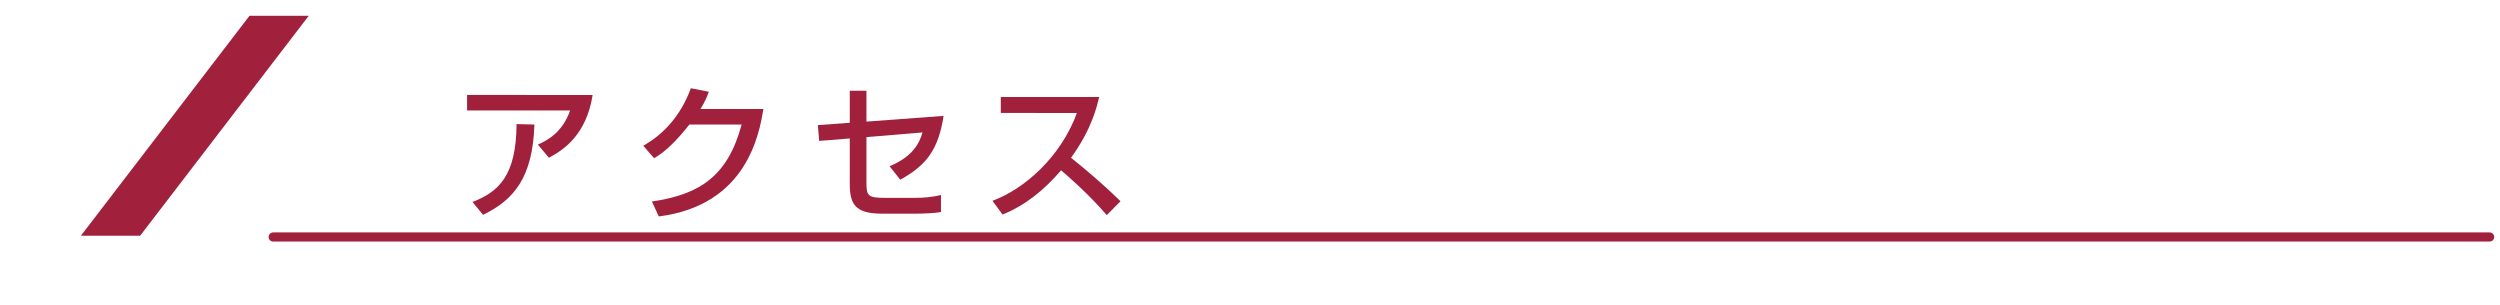
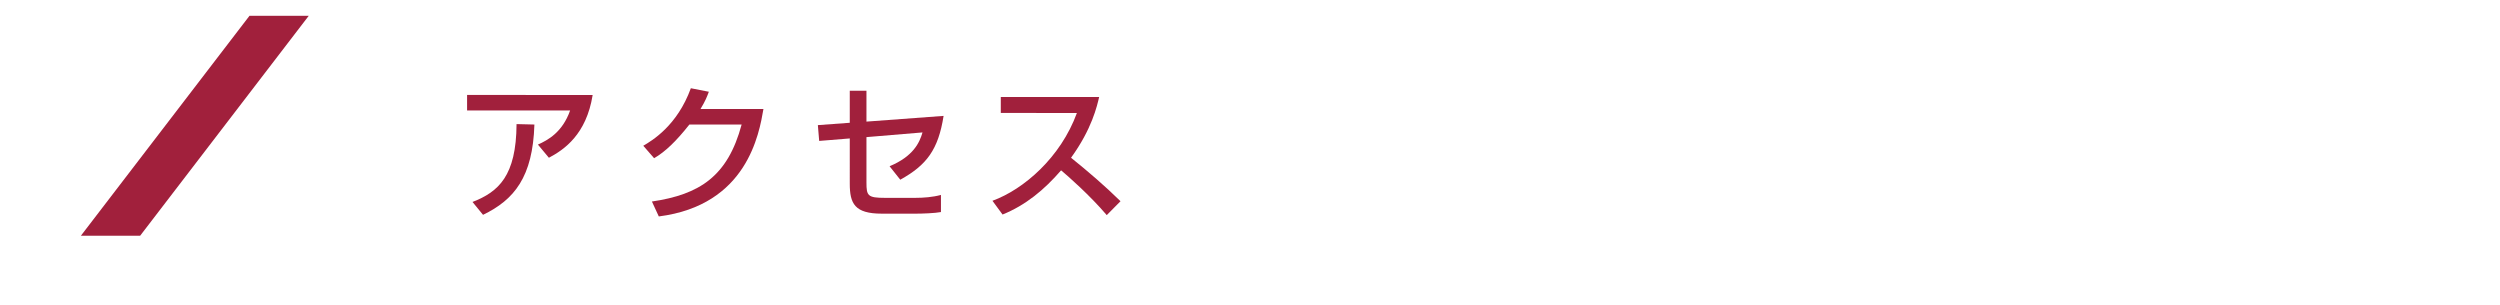
<svg xmlns="http://www.w3.org/2000/svg" version="1.1" x="0px" y="0px" width="820px" height="100px" viewBox="0 -5.186 820 100" enable-background="new 0 -5.186 820 100" xml:space="preserve">
  <defs>
</defs>
-   <rect y="11.952" display="none" fill="#FFFFFF" width="820" height="81.863" />
  <polyline display="none" fill="none" stroke="#231815" stroke-width="2" stroke-linecap="round" stroke-linejoin="round" stroke-miterlimit="10" points="  64.741,12.151 1,12.151 1,93.815 819,93.815 819,12.151 102.423,12.151 " />
  <polygon fill="#A1203C" points="45.963,72.137 26.529,72.137 81.829,0 101.265,0 " />
-   <line fill="none" stroke="#A1203C" stroke-width="3" stroke-linecap="round" stroke-linejoin="round" stroke-miterlimit="10" x1="89.604" y1="72.543" x2="816.604" y2="72.543" />
  <g display="none">
    <path display="inline" fill="#A1203C" d="M150.372,32.396c9.505-3.601,12.865-7.057,15.266-10.129l5.616,0.768   c-0.864,1.248-1.104,1.584-1.824,2.448h20.642v4.512c-1.584,1.872-4.464,5.329-10.416,8.785c5.76,1.968,11.232,2.928,17.281,3.648   l-1.729,5.041c-7.345-1.056-14.642-2.736-21.41-5.856c-9.12,3.6-17.617,5.136-21.89,5.904l-1.584-4.8   c3.313-0.528,9.553-1.536,17.857-4.128c-1.536-0.96-4.032-2.592-7.345-5.856c-3.36,2.064-6.097,3.264-8.064,4.08L150.372,32.396z    M190.935,47.709v19.874h-5.185v-2.208h-24.338v2.208h-5.088V47.709H190.935z M161.413,52.03v8.832h24.338V52.03H161.413z    M164.869,29.996c4.657,4.032,7.825,5.665,9.217,6.385c5.425-2.497,7.873-4.801,9.313-6.385H164.869z" />
    <path display="inline" fill="#A1203C" d="M208.211,50.206c3.313-4.752,4.656-8.353,6.433-14.257h-6.049V31.34h6.673v-8.929h4.561   v8.929h5.088v4.608h-5.088v2.784c2.256,4.272,4.896,7.057,6.672,8.929l-2.496,4.656c-2.16-2.688-2.64-3.648-4.176-6.625v21.794   h-4.561V45.213c-1.536,4.944-2.784,7.633-5.232,11.521L208.211,50.206z M249.255,44.397c-0.912,2.544-2.736,7.44-6.769,12.241   c4.368,3.696,8.977,5.136,12.337,6.048l-2.353,4.801c-2.641-0.864-8.305-2.688-13.585-7.297c-3.841,3.36-8.257,5.425-13.153,7.297   l-2.544-4.465c3.168-1.056,7.969-2.736,12.337-6.336c-3.889-4.8-5.425-9.457-6.289-12.337l4.465-1.296   c0.624,1.92,1.92,5.953,5.376,10.129c2.017-2.448,3.841-5.376,5.521-10.321L249.255,44.397z M236.582,34.94   c-2.256,3.457-5.328,6.769-9.072,9.121l-3.408-3.504c5.185-3.024,7.296-6.097,8.448-7.777L236.582,34.94z M236.87,22.411h4.896   v4.656h12.049v4.561h-28.563v-4.561h11.617V22.411z M246.039,32.588c2.929,3.504,5.185,5.28,8.737,7.537l-3.169,3.984   c-2.64-1.68-5.809-3.888-9.601-9.169L246.039,32.588z" />
    <path display="inline" fill="#A1203C" d="M265.62,59.086c1.345-0.385,1.681-0.48,6.001-1.873V44.109h-4.849V39.26h4.849v-9.841   h-5.28v-4.8h15.457v4.8h-5.232v9.841h4.416v4.849h-4.416v11.377c1.632-0.576,2.977-1.104,5.232-2.016v4.705   c-3.937,1.824-10.609,4.368-15.457,5.568L265.62,59.086z M283.429,23.755h26.69v22.994h-10.993v4.8H310.6v4.464h-11.474v5.473   h12.193v4.607h-30.963v-4.607h14.065v-5.473h-11.281v-4.464h11.281v-4.8h-10.993V23.755z M288.038,28.124v5.088h6.385v-5.088   H288.038z M288.038,37.148v5.328h6.385v-5.328H288.038z M299.126,28.124v5.088h6.385v-5.088H299.126z M299.126,37.148v5.328h6.385   v-5.328H299.126z" />
    <path display="inline" fill="#A1203C" d="M333.3,53.182c-1.824,7.777-4.272,10.897-5.809,12.769l-4.08-2.929   c2.592-2.976,4.225-7.104,5.137-10.8L333.3,53.182z M335.605,34.028c-5.185,3.024-8.209,3.889-9.841,4.369l-2.305-4.752   c5.185-1.44,12.865-4.225,20.162-11.281h5.376c5.568,5.713,12.817,9.409,20.498,11.569l-2.16,4.512   c-2.353-0.768-6.097-2.064-10.081-4.224v1.968h-21.649V34.028z M328.548,38.829h35.715v4.08c-2.641,3.12-7.681,6.769-14.354,9.601   l-3.168-3.745c4.032-1.248,8.497-3.264,11.329-5.856h-29.522V38.829z M335.077,54.094h4.849v6.913c0,0.672,0,1.104,1.248,1.104   h9.408c1.393,0,1.585-0.623,1.824-4.992l4.849,1.248c-0.672,5.473-1.056,8.354-5.088,8.354h-12.962   c-3.408,0-4.128-2.832-4.128-4.32V54.094z M354.134,32.348c-4.177-2.64-6.48-4.992-7.825-6.289c-0.815,0.96-2.447,2.785-7.92,6.289   H354.134z M340.693,47.757c2.688,1.152,6.097,3.072,8.449,5.136l-2.641,4.081c-2.784-2.641-7.104-4.752-8.112-5.281L340.693,47.757   z M360.807,51.405c2.928,3.168,6.288,8.065,8.208,11.809l-4.416,2.688c-1.392-3.072-5.232-9.169-7.921-12.289L360.807,51.405z" />
  </g>
  <g>
    <path fill="#A1203C" d="M194.391,25.963c-2.063,12.961-9.36,17.954-14.353,20.594l-3.601-4.32   c3.217-1.44,8.017-3.984,10.561-11.185h-33.795v-5.088H194.391z M154.98,61.054c8.545-3.312,14.354-8.544,14.449-25.538   l5.856,0.144c-0.527,17.233-6.624,24.674-16.85,29.619L154.98,61.054z" />
    <path fill="#A1203C" d="M250.407,30.572c-1.392,8.064-5.328,31.538-34.322,35.235l-2.257-4.896   c15.649-2.305,24.866-8.257,29.427-25.25h-17.138c-4.32,5.473-7.969,8.977-11.568,11.041l-3.553-4.081   c2.88-1.68,11.137-6.577,15.602-18.866l5.904,1.152c-0.576,1.536-1.056,2.88-2.736,5.665H250.407z" />
    <path fill="#A1203C" d="M309.496,32.828c-1.728,11.041-5.521,16.13-14.209,20.93l-3.505-4.417   c7.825-3.264,9.842-7.777,10.802-11.089l-18.386,1.536v14.929c0,4.32,0.432,4.993,6.097,4.993h9.889c2.736,0,5.809-0.24,8.448-0.96   v5.616c-1.92,0.384-6.192,0.528-8.208,0.528h-11.186c-8.929,0-10.513-3.313-10.513-9.841V40.221l-10.033,0.816l-0.432-5.185   l10.465-0.768V24.571h5.473V34.7L309.496,32.828z" />
    <path fill="#A1203C" d="M325.524,60.67c10.272-3.745,22.37-14.209,27.698-28.803H328.26v-5.232h32.259   c-0.672,2.88-2.353,10.465-9.217,19.922c5.616,4.512,11.089,9.217,16.226,14.258l-4.513,4.56   c-5.425-6.384-12.77-12.865-14.978-14.689c-5.568,6.432-11.617,11.424-19.201,14.497L325.524,60.67z" />
  </g>
  <g display="none">
    <path display="inline" fill="#A1203C" d="M150.372,32.396c9.505-3.601,12.865-7.057,15.266-10.129l5.616,0.768   c-0.864,1.248-1.104,1.584-1.824,2.448h20.642v4.512c-1.584,1.872-4.464,5.329-10.416,8.785c5.76,1.968,11.232,2.928,17.281,3.648   l-1.729,5.041c-7.345-1.056-14.642-2.736-21.41-5.856c-9.12,3.6-17.617,5.136-21.89,5.904l-1.584-4.8   c3.313-0.528,9.553-1.536,17.857-4.128c-1.536-0.96-4.032-2.592-7.345-5.856c-3.36,2.064-6.097,3.264-8.064,4.08L150.372,32.396z    M190.935,47.709v19.874h-5.185v-2.208h-24.338v2.208h-5.088V47.709H190.935z M161.413,52.03v8.832h24.338V52.03H161.413z    M164.869,29.996c4.657,4.032,7.825,5.665,9.217,6.385c5.425-2.497,7.873-4.801,9.313-6.385H164.869z" />
    <path display="inline" fill="#A1203C" d="M208.211,50.206c3.313-4.752,4.656-8.353,6.433-14.257h-6.049V31.34h6.673v-8.929h4.561   v8.929h5.088v4.608h-5.088v2.784c2.256,4.272,4.896,7.057,6.672,8.929l-2.496,4.656c-2.16-2.688-2.64-3.648-4.176-6.625v21.794   h-4.561V45.213c-1.536,4.944-2.784,7.633-5.232,11.521L208.211,50.206z M249.255,44.397c-0.912,2.544-2.736,7.44-6.769,12.241   c4.368,3.696,8.977,5.136,12.337,6.048l-2.353,4.801c-2.641-0.864-8.305-2.688-13.585-7.297c-3.841,3.36-8.257,5.425-13.153,7.297   l-2.544-4.465c3.168-1.056,7.969-2.736,12.337-6.336c-3.889-4.8-5.425-9.457-6.289-12.337l4.465-1.296   c0.624,1.92,1.92,5.953,5.376,10.129c2.017-2.448,3.841-5.376,5.521-10.321L249.255,44.397z M236.582,34.94   c-2.256,3.457-5.328,6.769-9.072,9.121l-3.408-3.504c5.185-3.024,7.296-6.097,8.448-7.777L236.582,34.94z M236.87,22.411h4.896   v4.656h12.049v4.561h-28.563v-4.561h11.617V22.411z M246.039,32.588c2.929,3.504,5.185,5.28,8.737,7.537l-3.169,3.984   c-2.64-1.68-5.809-3.888-9.601-9.169L246.039,32.588z" />
    <path display="inline" fill="#A1203C" d="M272.004,51.021c-0.768,8.161-0.864,9.217-1.92,13.297l-4.561-1.297   c1.008-3.023,1.584-5.376,2.112-12.577L272.004,51.021z M265.764,43.149c1.152,0.048,2.16,0.048,3.601,0   c0.672-0.768,1.487-1.824,2.88-3.792c-0.145-0.192-3.456-4.081-6.673-6.241l2.4-4.08c1.152,0.96,1.248,1.056,1.536,1.296   c0.912-1.488,2.784-4.656,4.465-8.064l4.464,1.728c-2.304,4.752-4.896,8.401-5.568,9.313c0.528,0.528,1.104,1.056,2.112,2.064   c1.008-1.488,3.552-5.473,4.992-7.825l4.416,1.92c-2.784,4.272-5.904,8.977-9.408,13.489c2.208-0.096,2.88-0.144,4.992-0.24   c-0.288-0.816-0.48-1.392-1.104-2.88l3.696-1.44c1.2,2.832,2.209,5.76,2.929,8.929l-3.84,1.392c-0.097-0.816-0.24-1.44-0.385-2.064   c-0.768,0.096-1.392,0.144-3.168,0.288v20.594h-4.561V47.277c-0.72,0.048-7.393,0.432-7.585,0.432L265.764,43.149z M283.574,50.062   c1.104,5.521,1.439,7.441,1.728,10.417l-4.464,1.056c0.096-4.32-1.008-9.792-1.2-10.656L283.574,50.062z M310.552,24.091   c0,10.177-1.488,14.833-1.633,15.265c-0.239,0.72-1.151,3.264-4.08,3.264h-6.625l-1.151-4.992h6.048   c1.104,0,2.16,0.048,2.641-9.073h-7.681c-1.968,7.584-4.128,10.513-11.377,15.025l-2.832-4.656   c5.232-1.968,8.496-5.568,9.265-10.369h-7.489v-4.464H310.552z M309.784,45.309v22.226h-4.656v-2.448h-13.633v2.448h-4.801V45.309   H309.784z M291.495,49.869v10.609h13.633V49.869H291.495z" />
    <path display="inline" fill="#A1203C" d="M366.759,42.669c-9.265-4.033-16.417-9.937-20.354-15.313   c-3.984,5.424-11.233,11.233-20.258,15.025l-2.784-4.752c8.545-3.36,15.313-7.537,21.122-15.217h4.56   c3.937,6.048,10.945,11.473,20.643,15.217L366.759,42.669z M339.493,39.597v10.369c0,11.425-6.816,16.226-8.929,17.666l-4.08-3.744   c3.168-2.4,8.161-6.145,8.161-14.162V39.597H339.493z M358.262,39.597v27.794h-5.04V39.597H358.262z" />
  </g>
  <g display="none">
    <path display="inline" fill="#A1203C" d="M161.029,37.388c-3.648,2.304-5.856,3.264-7.921,4.128l-2.832-4.608   c7.729-2.688,16.705-8.593,20.786-14.785h5.521c3.504,5.472,11.232,10.897,20.737,14.593l-3.072,4.8   c-2.017-1.008-4.801-2.4-7.729-4.272v2.736h-25.49V37.388z M189.639,67.823c-0.576-1.057-0.864-1.584-1.968-3.217   c-6.577,0.673-17.33,1.441-34.083,1.777l-0.721-4.993c1.009,0,5.377,0,6.865-0.048c1.248-2.352,3.648-7.584,4.656-11.185h-12.337   v-4.656h43.251v4.656h-25.01c-1.632,3.889-3.504,7.968-5.137,11.041c8.978-0.191,9.985-0.239,19.586-0.72   c-2.353-3.12-3.553-4.752-5.664-6.864l4.08-2.496c1.488,1.44,6.961,6.864,11.137,13.825L189.639,67.823z M183.831,35.42   c-5.185-3.648-8.833-7.825-9.984-9.121c-1.921,2.304-4.513,5.232-9.89,9.121H183.831z" />
    <path display="inline" fill="#A1203C" d="M208.931,62.302c0.385-0.048,5.041-0.384,5.905-0.479V48.861h-5.905v-4.272h5.905V23.707   h35.427v4.417h-30.051V31.1h28.322v3.745h-28.322v2.976h28.322v3.744h-28.322v3.024h33.459v4.272h-5.137l2.641,2.304   c-3.12,2.496-6.528,4.608-10.033,6.528c2.064,1.104,6.673,3.36,13.585,4.513l-2.304,5.28c-7.633-2.16-21.17-6.865-26.69-18.625   h-5.521v12.577c4.561-0.384,7.537-0.623,12.817-1.68v4.512c-6.625,1.537-20.018,2.545-22.898,2.736L208.931,62.302z    M230.773,48.861c0.721,1.344,1.776,3.264,6.049,6.192c2.448-1.392,6.625-4.32,8.881-6.192H230.773z" />
    <path display="inline" fill="#A1203C" d="M287.942,44.157c-1.68,2.353-2.592,3.265-3.696,4.32l-3.072-3.12l0.144,1.296   c-1.104,0.528-2.544,1.296-4.608,2.112v15.266c0,1.681-0.672,3.408-3.744,3.408h-5.521l-0.72-4.896h4.225   c0.864,0,1.008-0.433,1.008-0.864V50.686c-2.736,1.056-3.841,1.392-5.28,1.872l-0.672-5.185c1.296-0.336,1.68-0.432,5.952-1.776   V35.372h-5.568v-4.561h5.568v-8.256h4.752v8.256h4.177v4.561h-4.177v8.545c2.112-0.768,3.121-1.2,4.177-1.68l0.24,2.592   c4.176-3.504,5.904-8.065,6.192-8.881l4.513,1.152c-0.336,0.864-0.48,1.344-1.104,2.592h17.954v4.464h-9.697   c0,1.344-0.096,3.072-0.528,5.232h12.913v4.464h-10.129c1.536,2.833,5.089,6.529,10.514,8.977l-2.881,4.608   c-6.145-3.216-10.272-8.833-12.097-12.673c-1.921,4.081-5.473,9.409-14.834,12.913l-2.688-4.752   c2.208-0.72,9.601-3.216,12.769-9.073h-11.137v-4.464h12.721c0.528-2.544,0.576-4.032,0.624-5.232H287.942z M282.038,31.244   c2.4,0,3.504,0,4.8-0.048c0.097-0.192,2.4-4.369,3.889-8.785l5.089,0.576c-0.624,1.536-1.633,3.984-3.793,8.113   c0.864-0.048,2.4-0.096,10.562-0.528c-2.064-2.592-2.496-3.072-3.217-3.937l3.984-2.448c3.696,3.984,5.904,6.913,8.401,11.377   l-4.321,2.688c-0.527-1.056-1.008-2.112-2.16-3.84c-12.625,1.008-13.345,1.104-22.85,1.488L282.038,31.244z" />
    <path display="inline" fill="#A1203C" d="M323.795,47.517c1.729-0.432,2.881-0.72,6.192-1.824V35.324h-5.952v-4.513h5.952v-8.256   h4.801v8.256h4.368v4.513h-4.368v8.641c1.488-0.576,2.929-1.104,4.896-1.92l0.384,4.417c-1.056,0.528-2.016,1.056-5.28,2.4v14.881   c0,2.016-0.864,3.696-3.553,3.696h-6.24l-0.672-4.849h4.513c0.863,0,1.151-0.191,1.151-0.863V50.733   c-2.688,1.008-3.6,1.344-5.616,1.92L323.795,47.517z M354.663,40.749c-0.528,1.008-0.672,1.296-1.345,2.256h14.21v3.936   c-3.36,9.073-8.833,16.37-26.114,20.786l-2.257-4.896c3.12-0.48,8.833-1.536,14.258-5.137c-3.169-2.112-5.953-3.36-7.777-4.176   l3.12-3.6c2.785,1.2,5.473,2.496,8.401,4.704c2.784-2.832,4.128-5.424,5.088-7.393H349.91c-4.464,4.608-7.681,6.241-9.601,7.201   l-2.641-3.984c6.097-3.264,9.025-5.809,12.289-10.993L354.663,40.749z M350.198,23.995c-1.44,2.832-2.448,4.464-4.849,7.969   c1.921,2.256,3.217,4.128,4.561,6.625l-4.272,2.784c-1.104-3.024-3.792-7.296-5.712-9.409c2.64-3.408,3.744-5.376,5.712-9.409   L350.198,23.995z M359.319,23.995c-1.057,2.688-2.832,5.28-4.656,7.969c1.92,1.968,3.888,4.992,4.656,6.192l-4.225,2.88   c-1.104-2.64-2.977-6.192-5.809-9.073c2.017-2.688,4.368-6.48,5.665-9.601L359.319,23.995z M369.255,24.091   c-1.824,3.264-2.592,4.56-4.992,7.873c2.928,3.024,3.984,4.272,5.089,6.192l-4.225,2.784c-1.345-3.216-3.937-6.672-6.241-8.977   c1.152-1.392,3.553-4.464,5.953-9.409L369.255,24.091z" />
  </g>
  <g display="none">
    <path display="inline" fill="#A1203C" d="M150.516,44.013c1.392-3.312,1.488-8.017,1.392-11.761h3.744   c0.145,9.073-0.575,11.905-1.2,13.825L150.516,44.013z M163.525,37.436c-0.192-0.768-0.528-2.016-1.536-4.608v34.707h-4.992V22.363   h4.992v8.977l2.88-1.2c0.864,1.776,1.681,3.84,2.209,5.76L163.525,37.436z M195.352,28.988h-12.05v2.592h11.186v3.553h-11.186   v2.496h13.058v3.84h-30.771v-3.84h12.913v-2.496h-10.657V31.58h10.657v-2.592h-12.001v-3.889h12.001v-2.736h4.8v2.736h12.05V28.988   z M194.055,43.581v18.77c0,4.513-0.72,5.185-5.232,5.185h-5.088l-1.008-4.368h5.52c1.152,0,1.152-0.624,1.152-1.633v-2.16h-16.945   v8.161h-4.608V43.581H194.055z M172.454,47.229v2.496h16.945v-2.496H172.454z M172.454,53.229v2.592h16.945v-2.592H172.454z" />
    <path display="inline" fill="#A1203C" d="M217.86,22.411h4.801v3.504h7.824v4.464h-7.824v4.368h9.169v4.464h-2.881   c-0.191,1.296-1.151,5.329-1.392,6.289h3.792v4.464h-8.688v4.752h7.824v4.512h-7.824v8.209h-4.801V59.23h-7.969v-4.512h7.969   v-4.752h-8.641v-4.464h3.793c-0.24-1.776-0.673-4.32-1.345-6.289h-2.88v-4.464h9.072V30.38h-7.969v-4.464h7.969V22.411z    M216.276,39.212c0.624,2.736,0.816,3.792,1.2,6.289h5.568c0.528-1.968,0.864-4.561,1.057-6.289H216.276z M242.823,46.701   c0.72,1.68,1.632,3.792,2.832,6.096c1.296-3.36,1.632-5.232,1.968-6.96h-9.937v21.602h-4.704v-43.54h19.153   c0,1.92-0.145,10.273-1.104,12.817c-0.288,0.816-0.96,2.592-3.744,2.592h-6.288l-0.816-4.464h4.992c1.584,0,2.208,0,2.448-6.385   h-9.937V41.42h15.121c-0.336,2.929-1.104,10.321-4.08,16.033c1.632,1.824,3.168,3.313,5.712,5.329l-2.544,4.656   c-1.872-1.296-3.744-3.216-5.856-5.665c-1.92,2.641-3.601,4.273-5.04,5.665l-2.929-4.081c1.44-1.199,3.072-2.543,5.041-5.664   c-3.169-4.944-3.984-7.873-4.513-9.697L242.823,46.701z" />
-     <path display="inline" fill="#A1203C" d="M283.958,23.803c-2.88,7.681-8.209,14.257-14.257,19.153l-3.841-4.512   c6.049-3.792,10.561-9.505,13.105-16.177L283.958,23.803z M305.175,67.247c-0.768-1.439-1.344-2.544-2.736-4.944   c-9.505,1.536-32.547,2.88-33.843,2.977l-0.624-5.137c0.96,0,4.416-0.192,6.337-0.288c1.824-3.6,7.057-14.929,9.265-24.05   l5.568,1.296c-2.784,8.257-4.992,14.113-9.265,22.418c10.705-0.576,13.537-0.768,19.922-1.536c-1.297-1.92-3.121-4.56-7.153-9.313   l4.369-2.688c4.271,4.561,10.465,13.346,13.152,18.529L305.175,67.247z M308.295,43.677c-7.776-6.384-12.673-13.057-14.833-19.394   l4.704-2.016c1.104,2.976,3.601,9.121,13.682,16.657L308.295,43.677z" />
    <path display="inline" fill="#A1203C" d="M325.764,23.899h18.241v16.273h-13.537v27.17h-4.704V23.899z M330.564,27.452v2.928h8.881   v-2.928H330.564z M330.564,33.5v3.024h8.881V33.5H330.564z M339.109,52.03c0.048-0.336,0.048-0.576,0.048-0.864v-4.176h-5.328   v-3.984h25.49v3.984h-4.704v5.041h5.616v3.936h-5.616V66.67h-4.561V55.966h-6.865c-0.576,2.496-2.112,7.249-6.864,10.609   l-3.168-3.408c1.488-1.152,4.32-3.408,5.28-7.201h-5.616V52.03H339.109z M350.054,52.03v-5.041h-6.433v5.041H350.054z    M348.806,23.899h18.481v39.363c0,0.769,0,4.08-3.601,4.08h-6.769l-0.912-4.848h5.377c0.815,0,1.151-0.288,1.151-0.961V40.172   h-13.729V23.899z M353.51,27.452v2.928h8.929v-2.928H353.51z M353.51,33.5v3.024h8.929V33.5H353.51z" />
  </g>
</svg>